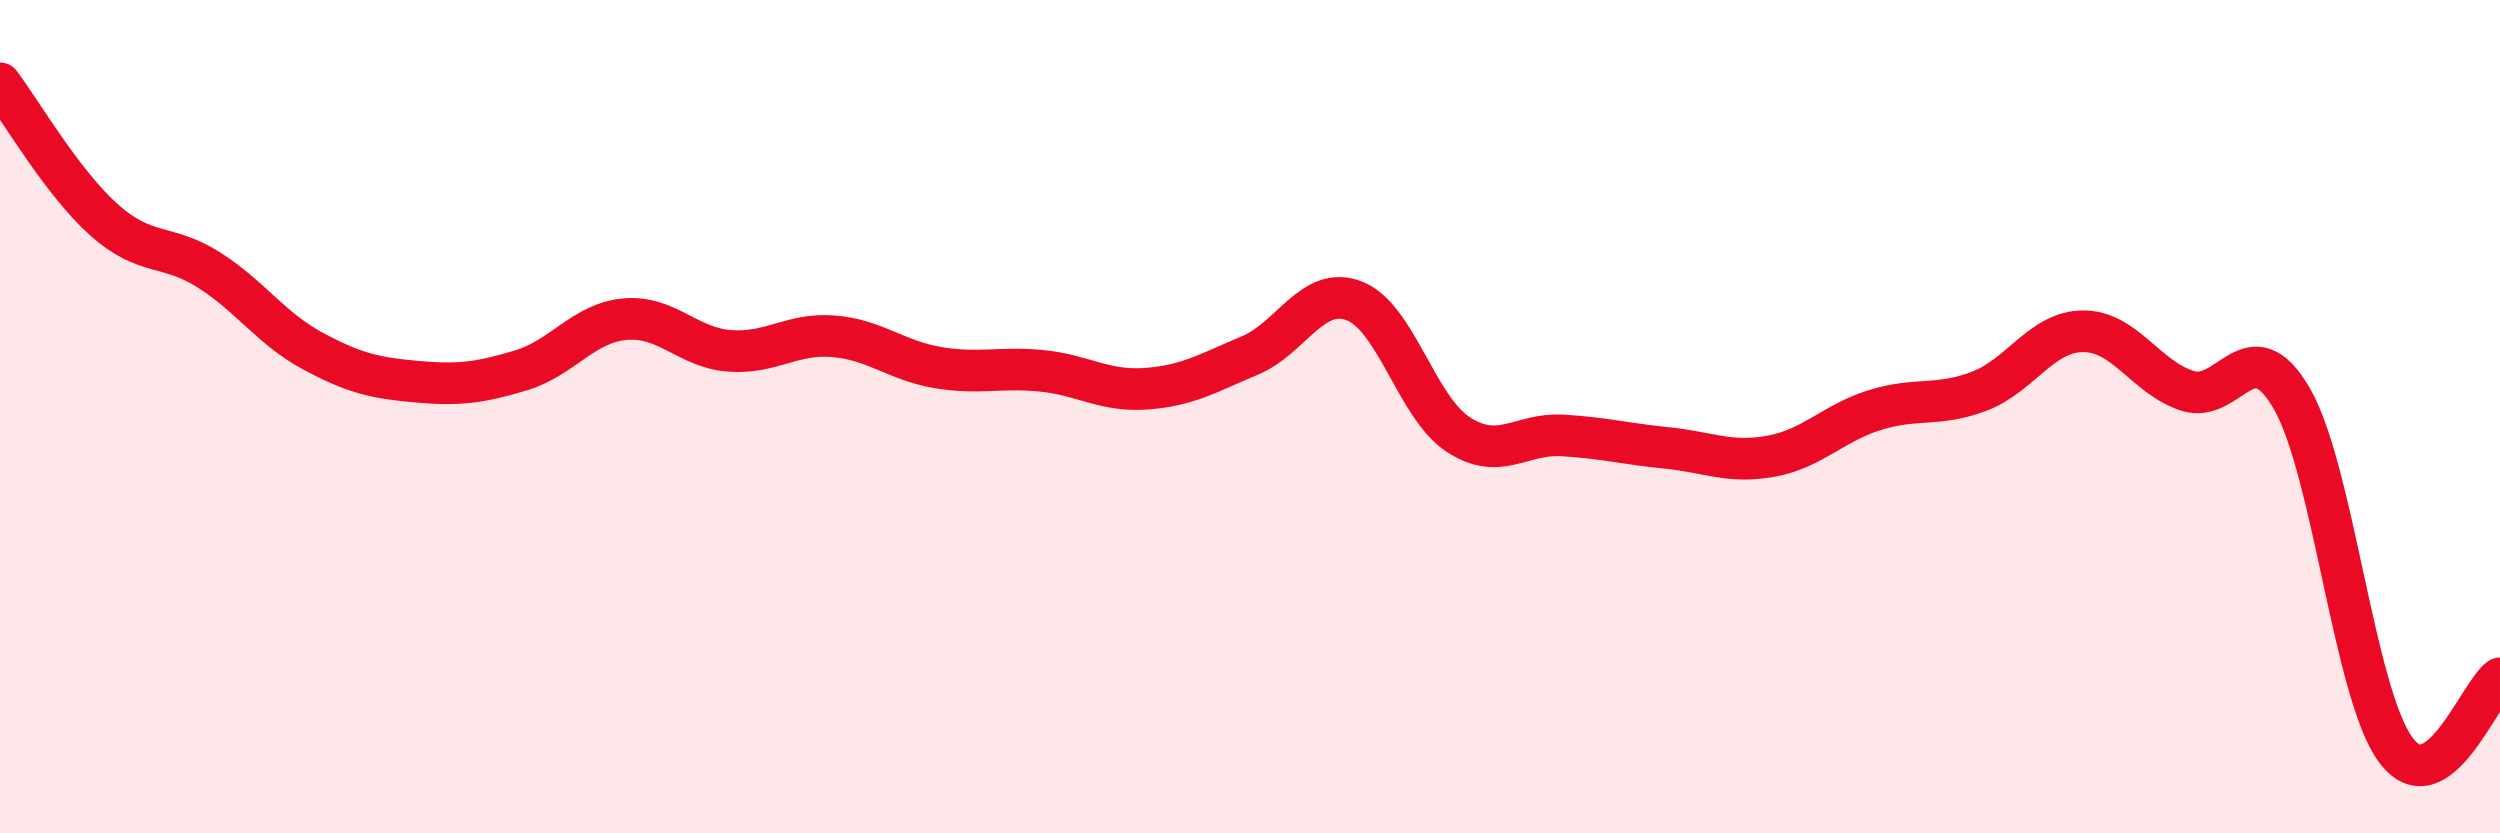
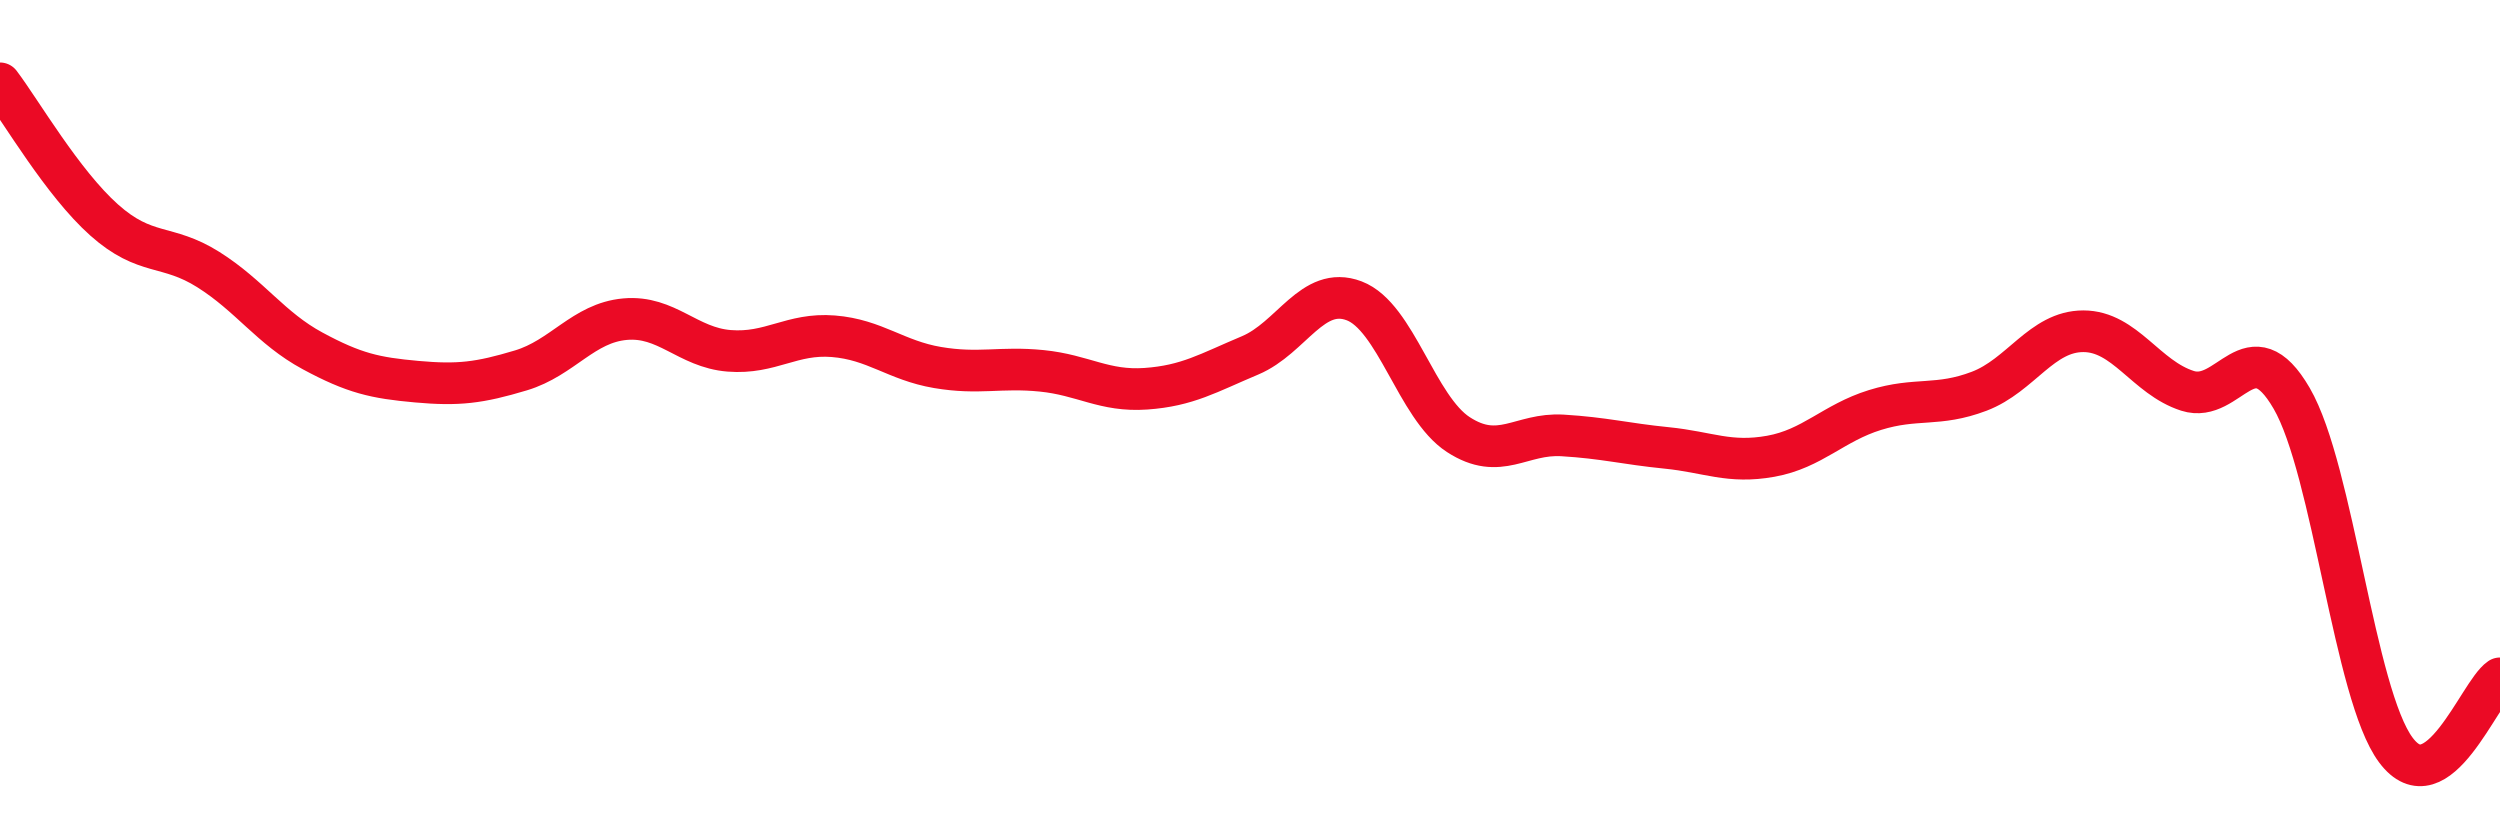
<svg xmlns="http://www.w3.org/2000/svg" width="60" height="20" viewBox="0 0 60 20">
-   <path d="M 0,2 C 0.5,2.66 1.5,4.39 2.5,5.28 C 3.5,6.17 4,5.84 5,6.47 C 6,7.1 6.5,7.88 7.5,8.42 C 8.5,8.96 9,9.07 10,9.16 C 11,9.25 11.5,9.19 12.5,8.89 C 13.5,8.59 14,7.75 15,7.66 C 16,7.57 16.5,8.34 17.5,8.42 C 18.5,8.5 19,7.99 20,8.07 C 21,8.15 21.5,8.65 22.5,8.82 C 23.5,8.99 24,8.8 25,8.9 C 26,9 26.5,9.4 27.5,9.33 C 28.5,9.26 29,8.95 30,8.53 C 31,8.11 31.5,6.84 32.5,7.22 C 33.5,7.6 34,9.78 35,10.43 C 36,11.08 36.5,10.39 37.5,10.45 C 38.5,10.51 39,10.65 40,10.75 C 41,10.85 41.5,11.13 42.5,10.95 C 43.5,10.77 44,10.15 45,9.84 C 46,9.53 46.5,9.77 47.5,9.39 C 48.5,9.01 49,7.95 50,7.95 C 51,7.95 51.5,9.06 52.5,9.38 C 53.5,9.7 54,7.84 55,9.56 C 56,11.28 56.5,16.66 57.5,18 C 58.5,19.34 59.5,16.62 60,16.28L60 20L0 20Z" fill="#EB0A25" opacity="0.1" stroke-linecap="round" stroke-linejoin="round" />
  <path d="M 0,2 C 0.5,2.66 1.5,4.39 2.5,5.28 C 3.5,6.17 4,5.84 5,6.47 C 6,7.1 6.5,7.88 7.5,8.42 C 8.5,8.96 9,9.07 10,9.16 C 11,9.25 11.5,9.19 12.5,8.89 C 13.5,8.59 14,7.75 15,7.66 C 16,7.57 16.5,8.34 17.5,8.42 C 18.5,8.5 19,7.99 20,8.07 C 21,8.15 21.5,8.65 22.5,8.82 C 23.5,8.99 24,8.8 25,8.9 C 26,9 26.5,9.4 27.5,9.33 C 28.5,9.26 29,8.95 30,8.53 C 31,8.11 31.5,6.84 32.5,7.22 C 33.5,7.6 34,9.78 35,10.43 C 36,11.08 36.5,10.39 37.5,10.45 C 38.5,10.51 39,10.65 40,10.75 C 41,10.85 41.5,11.13 42.5,10.95 C 43.5,10.77 44,10.15 45,9.84 C 46,9.53 46.5,9.77 47.5,9.39 C 48.5,9.01 49,7.95 50,7.95 C 51,7.95 51.5,9.06 52.5,9.38 C 53.5,9.7 54,7.84 55,9.56 C 56,11.28 56.5,16.66 57.5,18 C 58.5,19.34 59.5,16.62 60,16.28" stroke="#EB0A25" stroke-width="1" fill="none" stroke-linecap="round" stroke-linejoin="round" />
</svg>